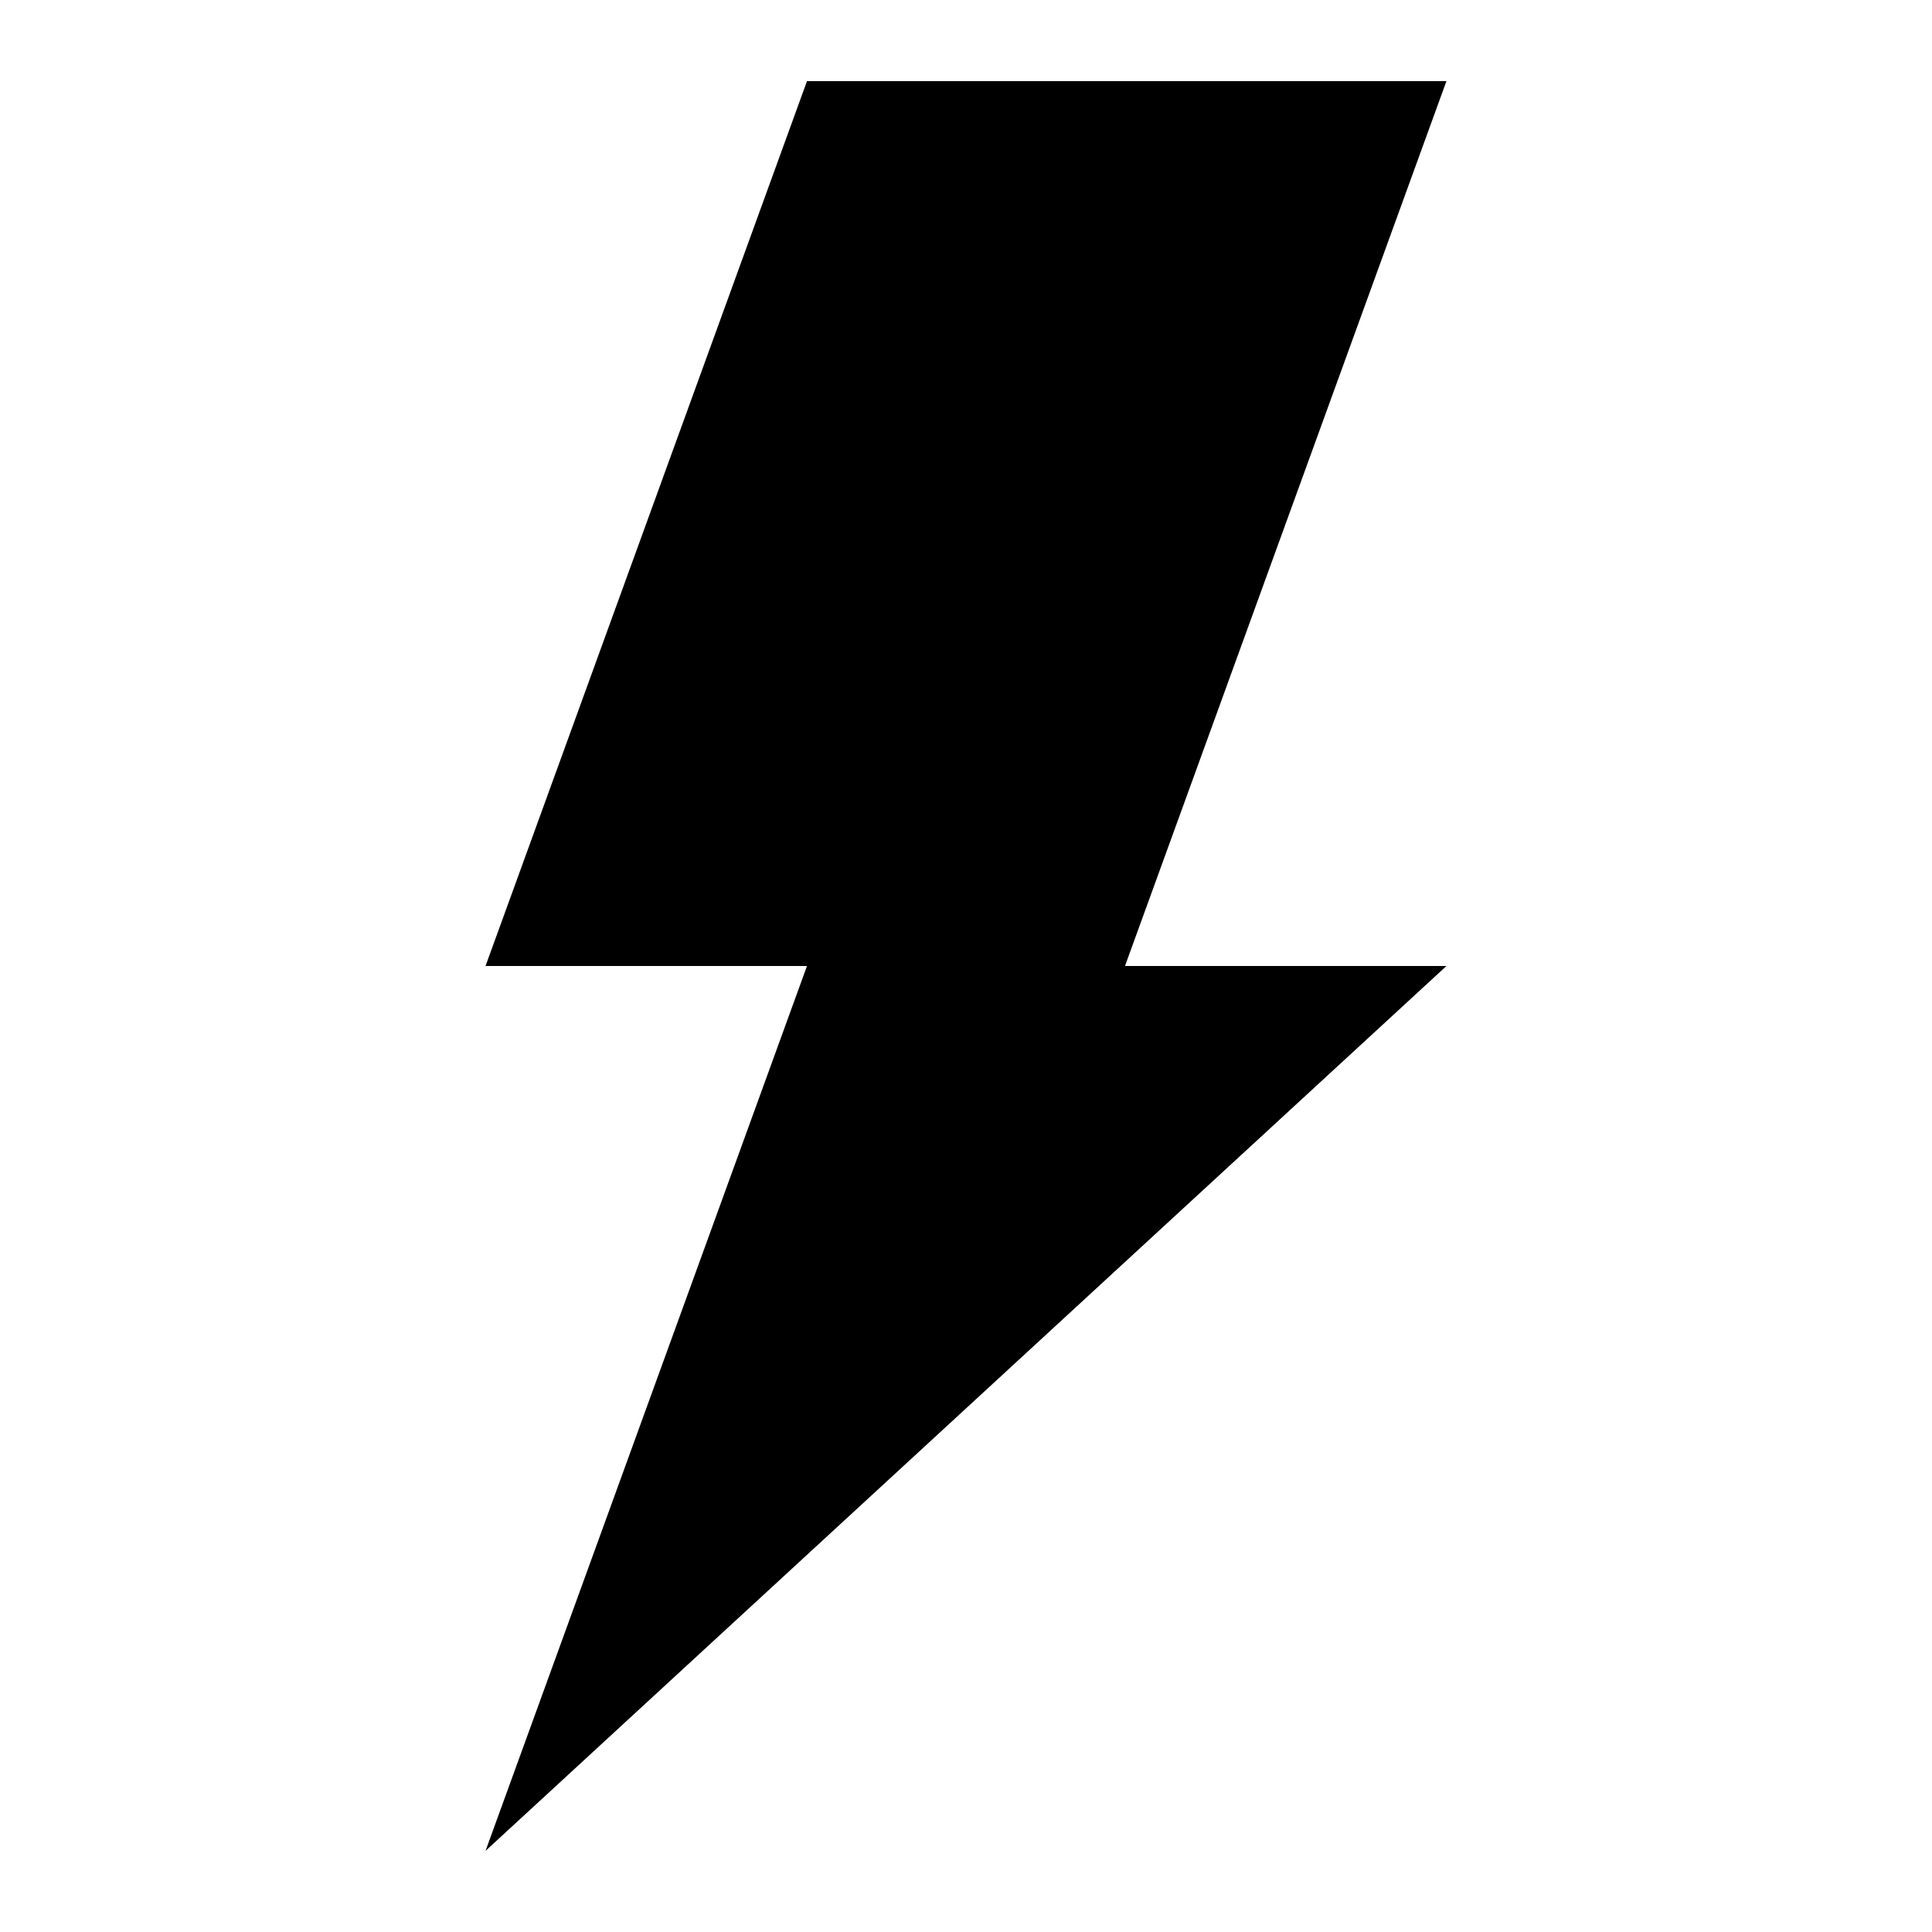
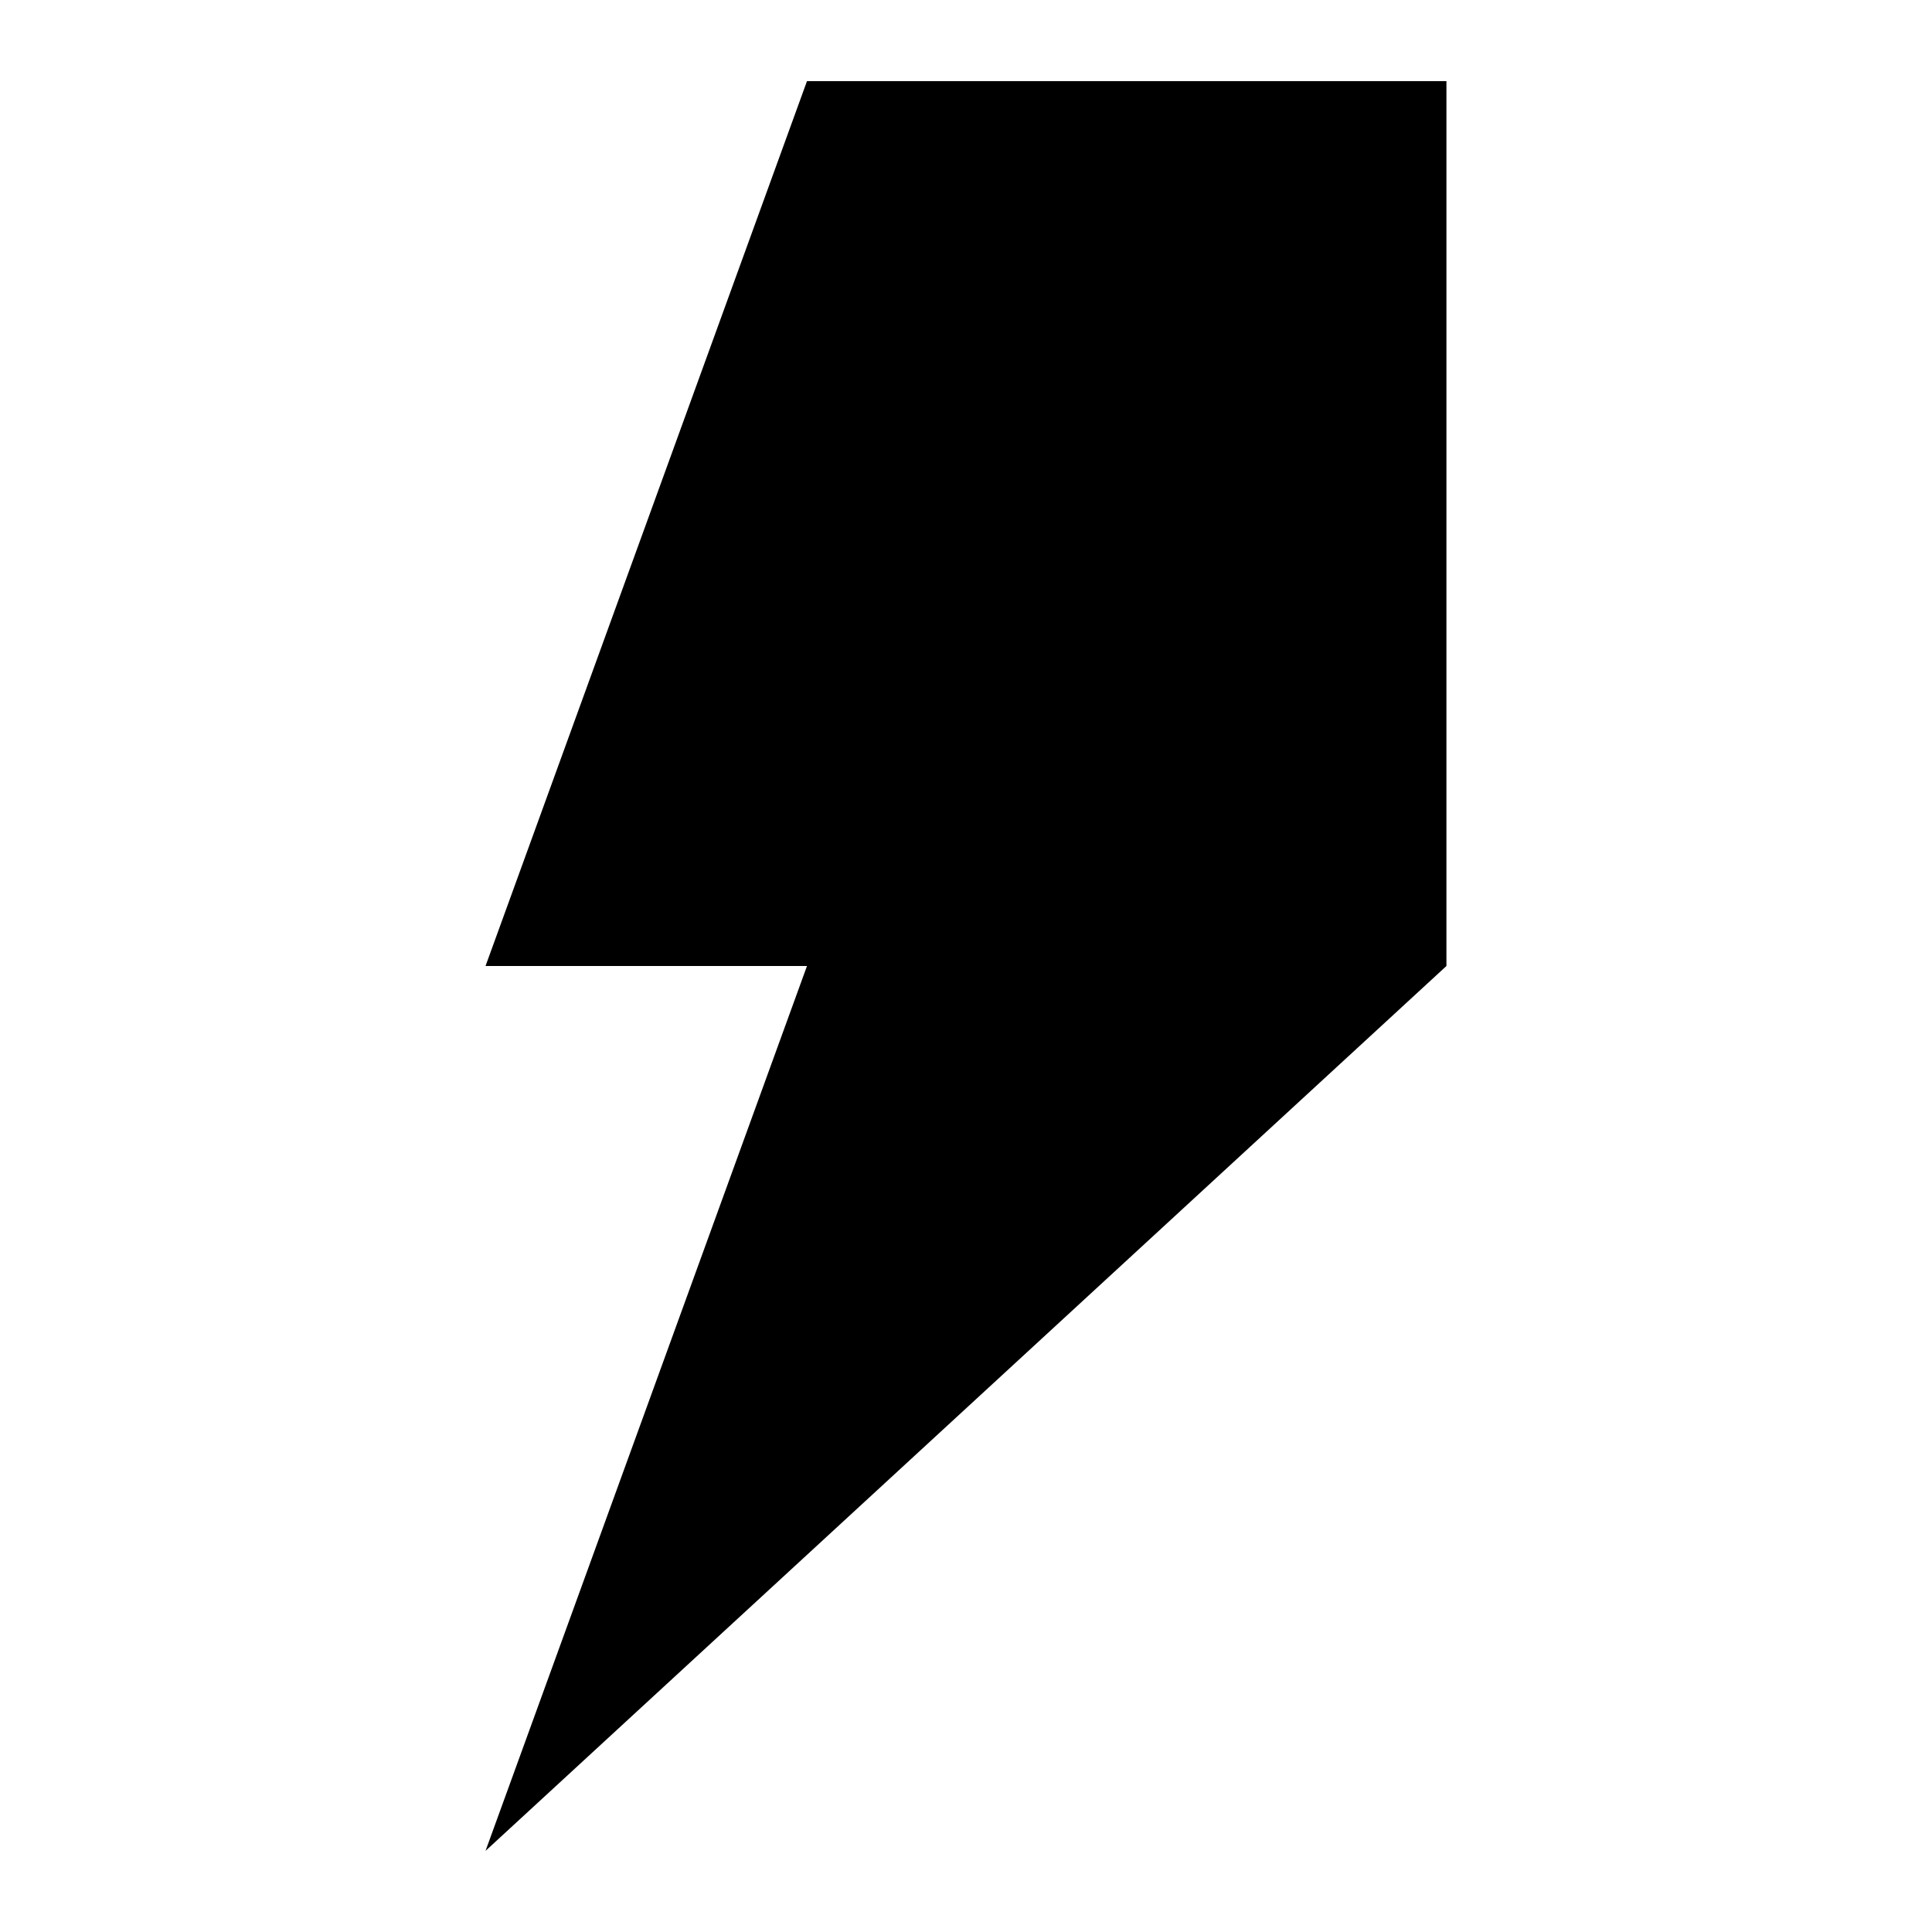
<svg xmlns="http://www.w3.org/2000/svg" fill="#000000" width="800px" height="800px" version="1.1" viewBox="144 144 512 512">
-   <path d="m527.32 165.5h-169.46l-85.191 234.5h85.191l-85.191 234.5 254.65-234.5h-85.188z" />
+   <path d="m527.32 165.5h-169.46l-85.191 234.5h85.191l-85.191 234.5 254.65-234.5z" />
</svg>